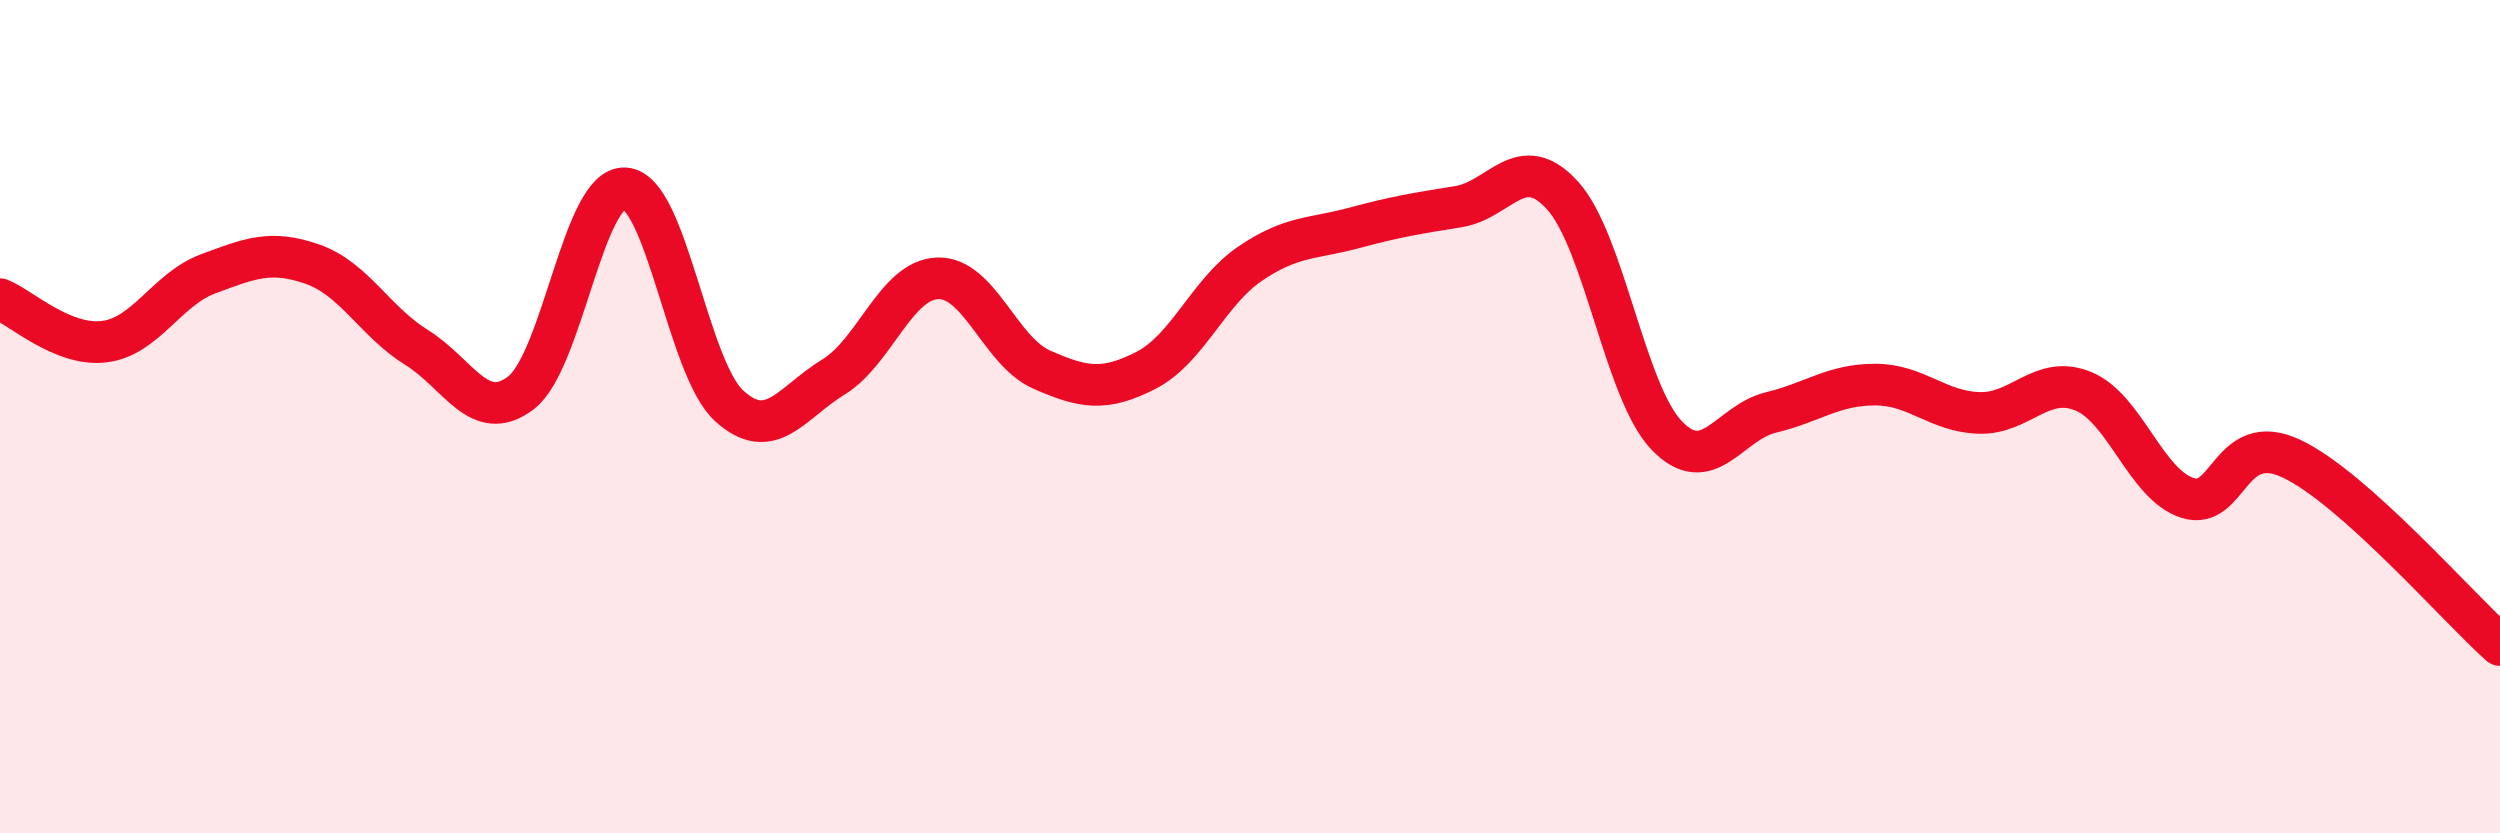
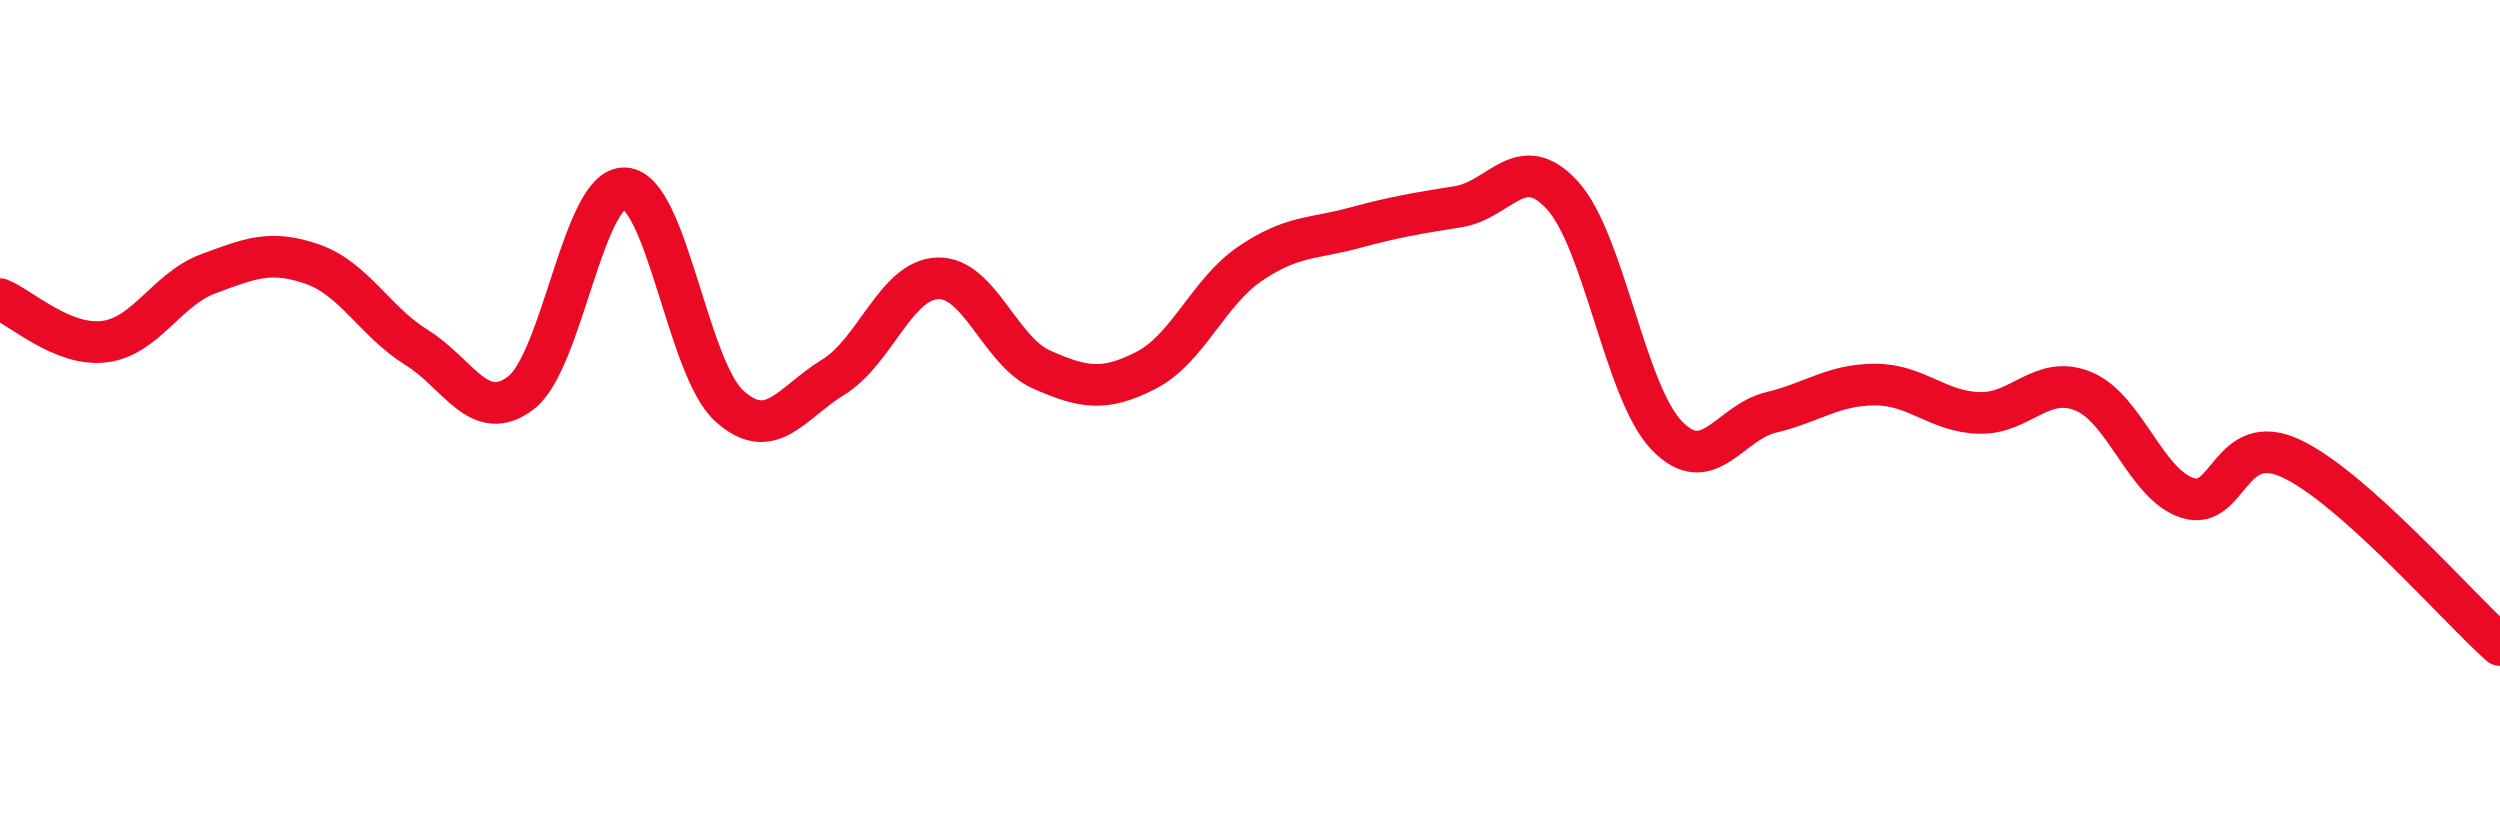
<svg xmlns="http://www.w3.org/2000/svg" width="60" height="20" viewBox="0 0 60 20">
-   <path d="M 0,7.18 C 0.5,7.38 1.5,8.32 2.5,8.2 C 3.5,8.08 4,6.94 5,6.57 C 6,6.2 6.5,5.99 7.5,6.34 C 8.5,6.69 9,7.72 10,8.34 C 11,8.96 11.5,10.19 12.5,9.43 C 13.5,8.67 14,4.46 15,4.52 C 16,4.58 16.5,8.83 17.5,9.74 C 18.5,10.65 19,9.66 20,9.05 C 21,8.44 21.5,6.72 22.5,6.68 C 23.5,6.64 24,8.43 25,8.87 C 26,9.31 26.5,9.4 27.5,8.89 C 28.5,8.38 29,7.01 30,6.33 C 31,5.65 31.5,5.74 32.5,5.47 C 33.5,5.2 34,5.12 35,4.96 C 36,4.8 36.5,3.59 37.5,4.69 C 38.5,5.79 39,9.41 40,10.45 C 41,11.49 41.5,10.14 42.5,9.9 C 43.5,9.66 44,9.23 45,9.23 C 46,9.23 46.5,9.88 47.5,9.91 C 48.5,9.94 49,8.98 50,9.39 C 51,9.8 51.5,11.63 52.5,11.95 C 53.5,12.27 53.5,10.3 55,11.01 C 56.5,11.72 59,14.59 60,15.48L60 20L0 20Z" fill="#EB0A25" opacity="0.1" stroke-linecap="round" stroke-linejoin="round" />
  <path d="M 0,7.18 C 0.5,7.38 1.5,8.32 2.5,8.2 C 3.5,8.08 4,6.94 5,6.57 C 6,6.2 6.5,5.99 7.5,6.34 C 8.5,6.69 9,7.72 10,8.34 C 11,8.96 11.5,10.19 12.5,9.43 C 13.5,8.67 14,4.46 15,4.52 C 16,4.58 16.5,8.83 17.5,9.74 C 18.5,10.65 19,9.66 20,9.05 C 21,8.44 21.5,6.72 22.5,6.68 C 23.5,6.64 24,8.43 25,8.87 C 26,9.31 26.5,9.4 27.5,8.89 C 28.5,8.38 29,7.01 30,6.33 C 31,5.65 31.5,5.74 32.5,5.47 C 33.5,5.2 34,5.12 35,4.96 C 36,4.8 36.5,3.59 37.5,4.69 C 38.5,5.79 39,9.41 40,10.45 C 41,11.49 41.5,10.14 42.5,9.9 C 43.5,9.66 44,9.23 45,9.23 C 46,9.23 46.5,9.88 47.5,9.91 C 48.5,9.94 49,8.98 50,9.39 C 51,9.8 51.5,11.63 52.5,11.95 C 53.5,12.27 53.5,10.3 55,11.01 C 56.5,11.72 59,14.59 60,15.48" stroke="#EB0A25" stroke-width="1" fill="none" stroke-linecap="round" stroke-linejoin="round" />
</svg>